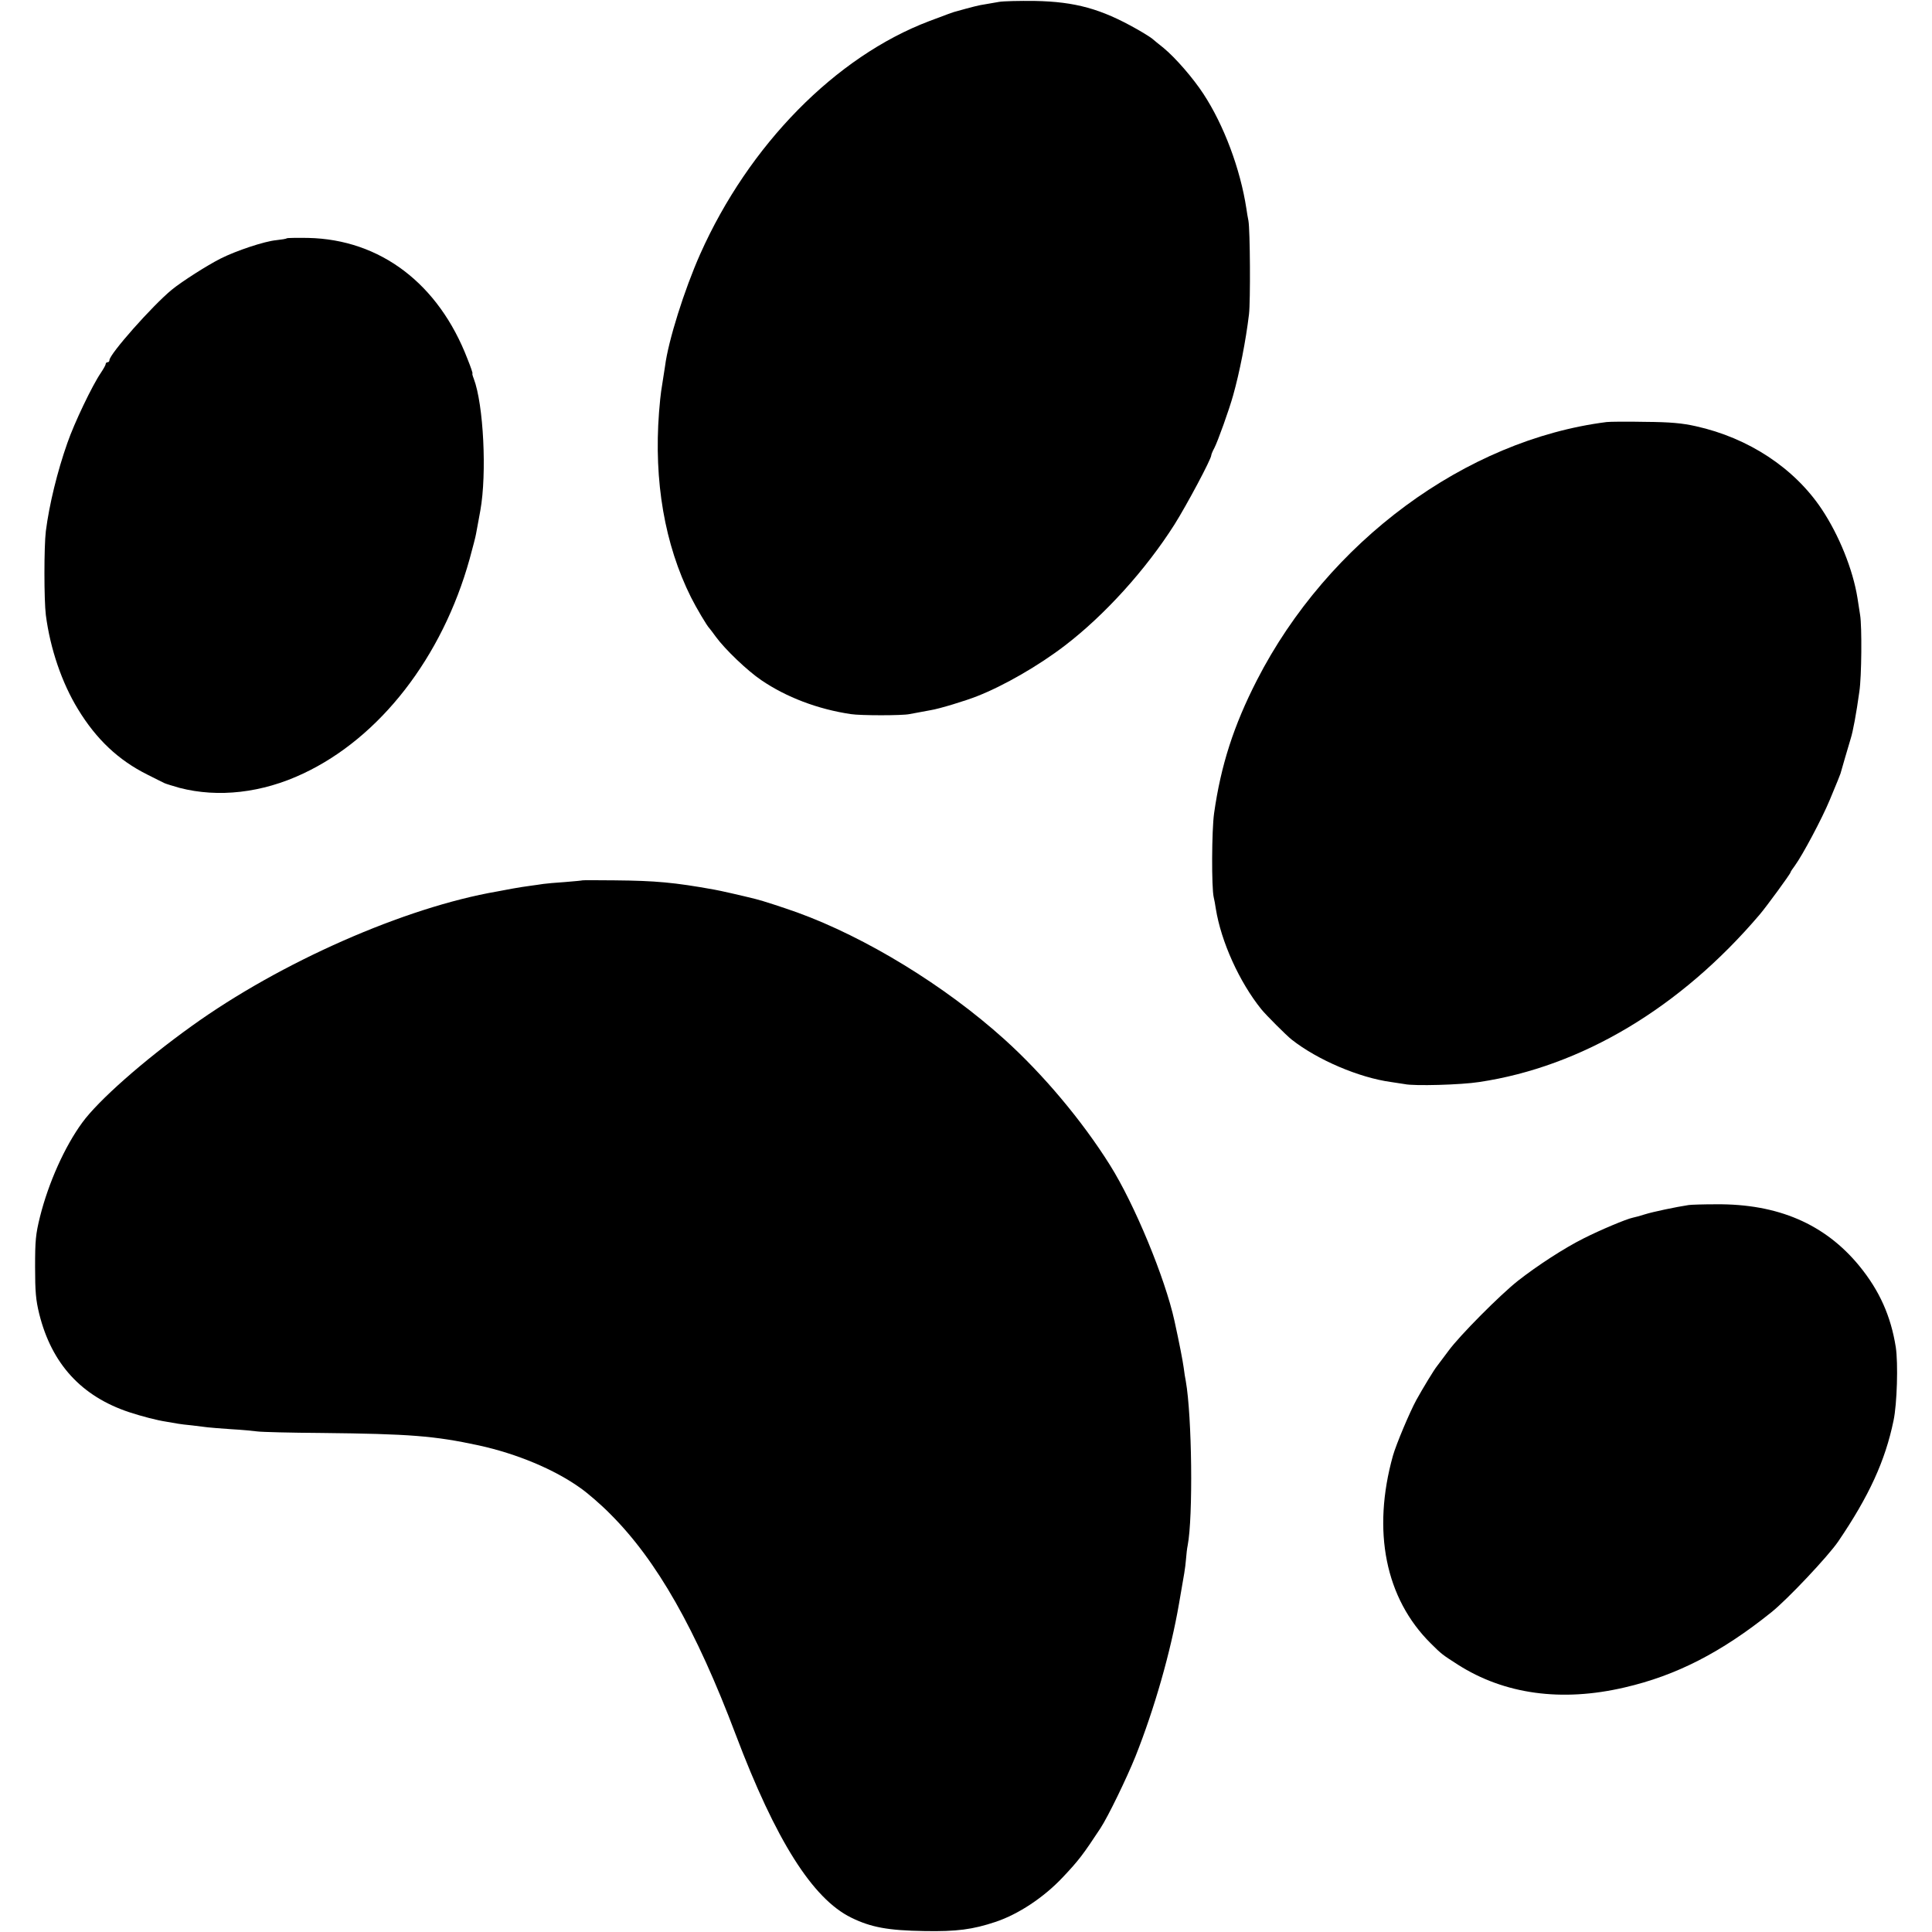
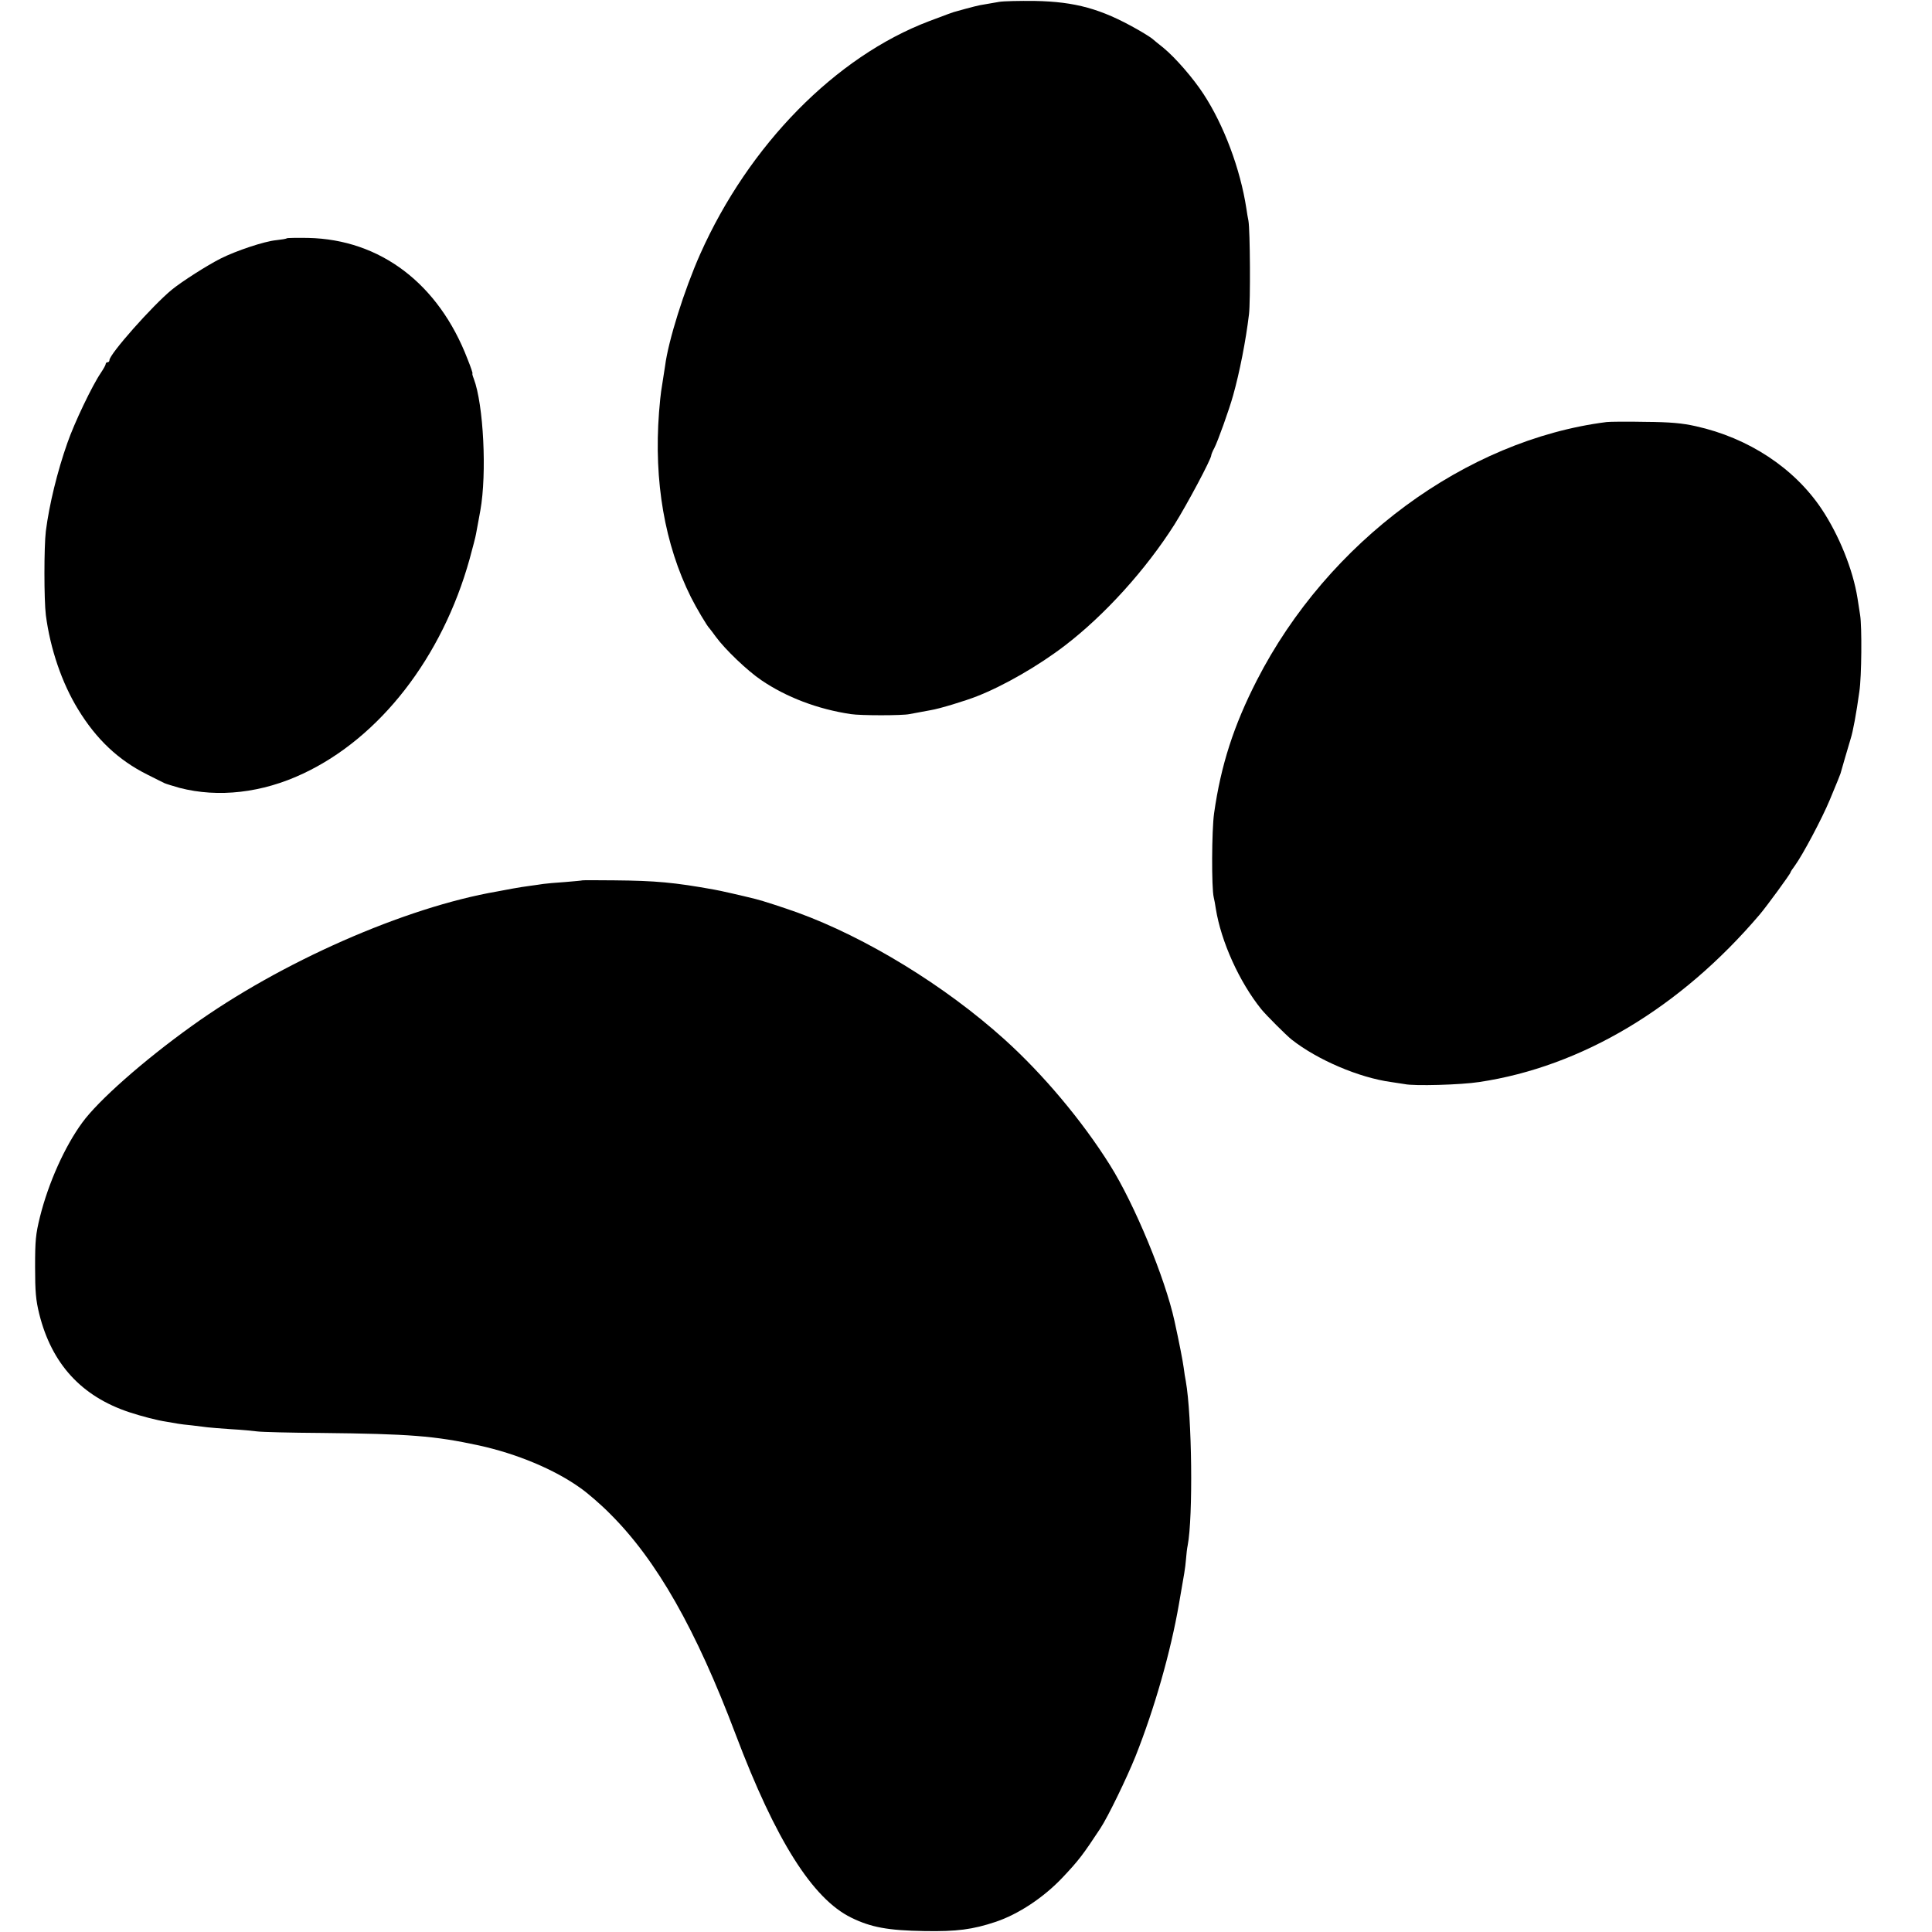
<svg xmlns="http://www.w3.org/2000/svg" version="1.0" width="1024pt" height="1024pt" viewBox="0 0 1024 1024" preserveAspectRatio="xMidYMid meet">
  <g transform="translate(0,1024) scale(0.1,-0.1)" fill="#000000" stroke="none">
    <path d="M5295 10230 c-22 -4 -56 -10 -75 -13 -29 -4 -62 -12 -165 -41 -12 -4 -27 -9 -130 -48 -496 -188 -956 -656 -1214 -1235 -84 -189 -169 -459 -186 -593 -3 -21 -17 -111 -21 -135 -2 -11 -7 -60 -11 -110 -28 -366 30 -701 169 -980 28 -56 86 -154 98 -165 3 -3 18 -23 34 -45 49 -67 167 -180 241 -230 132 -90 299 -154 475 -180 51 -8 272 -8 310 0 25 5 59 11 113 21 45 7 186 50 246 74 143 56 328 163 466 269 210 161 427 400 580 641 66 105 195 347 195 367 0 4 7 22 16 38 18 34 79 204 100 280 34 121 67 288 84 430 8 68 6 444 -3 495 -3 14 -8 43 -11 65 -32 209 -119 442 -228 608 -55 84 -148 191 -211 243 -27 21 -54 44 -60 49 -7 6 -43 29 -82 51 -189 107 -326 145 -540 149 -82 1 -168 -1 -190 -5z" />
    <path d="M1520 8977 c-3 -3 -28 -7 -56 -10 -63 -6 -213 -56 -296 -98 -69 -35 -203 -120 -258 -165 -102 -84 -330 -341 -330 -373 0 -6 -4 -11 -10 -11 -5 0 -10 -4 -10 -10 0 -5 -12 -26 -26 -47 -45 -66 -140 -264 -177 -371 -53 -150 -96 -326 -114 -467 -10 -81 -10 -365 0 -445 23 -178 85 -360 171 -500 97 -159 214 -269 366 -345 41 -21 82 -41 92 -46 9 -4 45 -15 80 -25 205 -53 437 -27 655 76 407 191 737 616 882 1137 16 59 32 119 34 133 8 41 19 104 23 125 35 195 17 561 -35 698 -6 15 -9 27 -7 27 3 0 -9 35 -26 77 -153 399 -462 634 -845 642 -60 1 -111 0 -113 -2z" />
    <path d="M8515 8003 c-747 -95 -1477 -634 -1853 -1368 -123 -240 -191 -451 -227 -705 -13 -91 -14 -397 -2 -446 3 -12 8 -39 11 -60 28 -175 125 -389 241 -533 24 -30 134 -140 161 -161 137 -108 358 -202 527 -225 28 -4 61 -9 72 -11 49 -11 300 -4 395 11 543 81 1067 394 1487 888 35 41 163 216 163 223 0 3 11 20 24 37 40 55 143 248 184 347 41 98 54 131 57 140 1 3 11 39 23 80 12 41 26 89 31 105 12 37 30 134 46 250 12 78 14 344 4 405 -5 30 -11 71 -14 90 -24 151 -98 334 -190 472 -145 217 -387 377 -667 439 -71 16 -134 22 -268 23 -96 2 -188 1 -205 -1z" />
    <path d="M3087 5574 c-1 -1 -42 -5 -92 -9 -49 -3 -101 -8 -115 -10 -14 -2 -45 -7 -70 -10 -25 -3 -67 -10 -95 -15 -27 -5 -63 -12 -80 -15 -488 -84 -1148 -374 -1620 -714 -254 -182 -494 -394 -579 -511 -93 -127 -179 -319 -224 -499 -23 -93 -26 -126 -26 -266 0 -131 4 -176 22 -249 66 -265 224 -437 477 -521 67 -22 148 -43 195 -50 25 -4 53 -9 64 -11 10 -2 44 -6 75 -9 31 -4 67 -8 81 -10 14 -2 70 -6 125 -10 55 -3 118 -9 140 -12 22 -3 175 -7 340 -8 465 -5 597 -15 833 -66 201 -44 401 -127 540 -227 37 -26 108 -87 157 -137 246 -245 454 -611 665 -1170 211 -558 407 -869 612 -969 104 -51 194 -68 388 -71 171 -3 255 8 378 49 121 41 254 129 354 235 87 92 109 122 200 260 41 62 140 267 186 381 101 254 187 555 231 810 30 172 32 181 37 235 2 28 6 61 9 74 29 150 23 685 -10 871 -3 14 -8 45 -11 70 -5 37 -23 131 -49 249 -50 228 -212 619 -342 826 -148 236 -355 482 -559 666 -316 285 -735 541 -1099 673 -73 26 -186 63 -220 71 -67 17 -195 46 -220 50 -211 38 -310 47 -528 49 -92 1 -169 1 -170 0z" />
-     <path d="M8950 3853 c-66 -10 -190 -36 -231 -49 -25 -8 -54 -16 -65 -18 -34 -7 -172 -65 -261 -110 -102 -51 -245 -144 -347 -224 -94 -74 -310 -291 -369 -372 -27 -36 -54 -72 -60 -80 -15 -18 -74 -115 -110 -180 -35 -64 -107 -235 -124 -295 -112 -400 -40 -757 200 -995 58 -58 63 -61 144 -113 246 -157 549 -199 883 -121 274 63 514 186 779 399 85 68 300 296 354 375 163 240 249 427 293 640 19 89 25 305 12 390 -26 164 -86 299 -193 430 -182 222 -431 330 -760 327 -66 0 -131 -2 -145 -4z" />
  </g>
</svg>